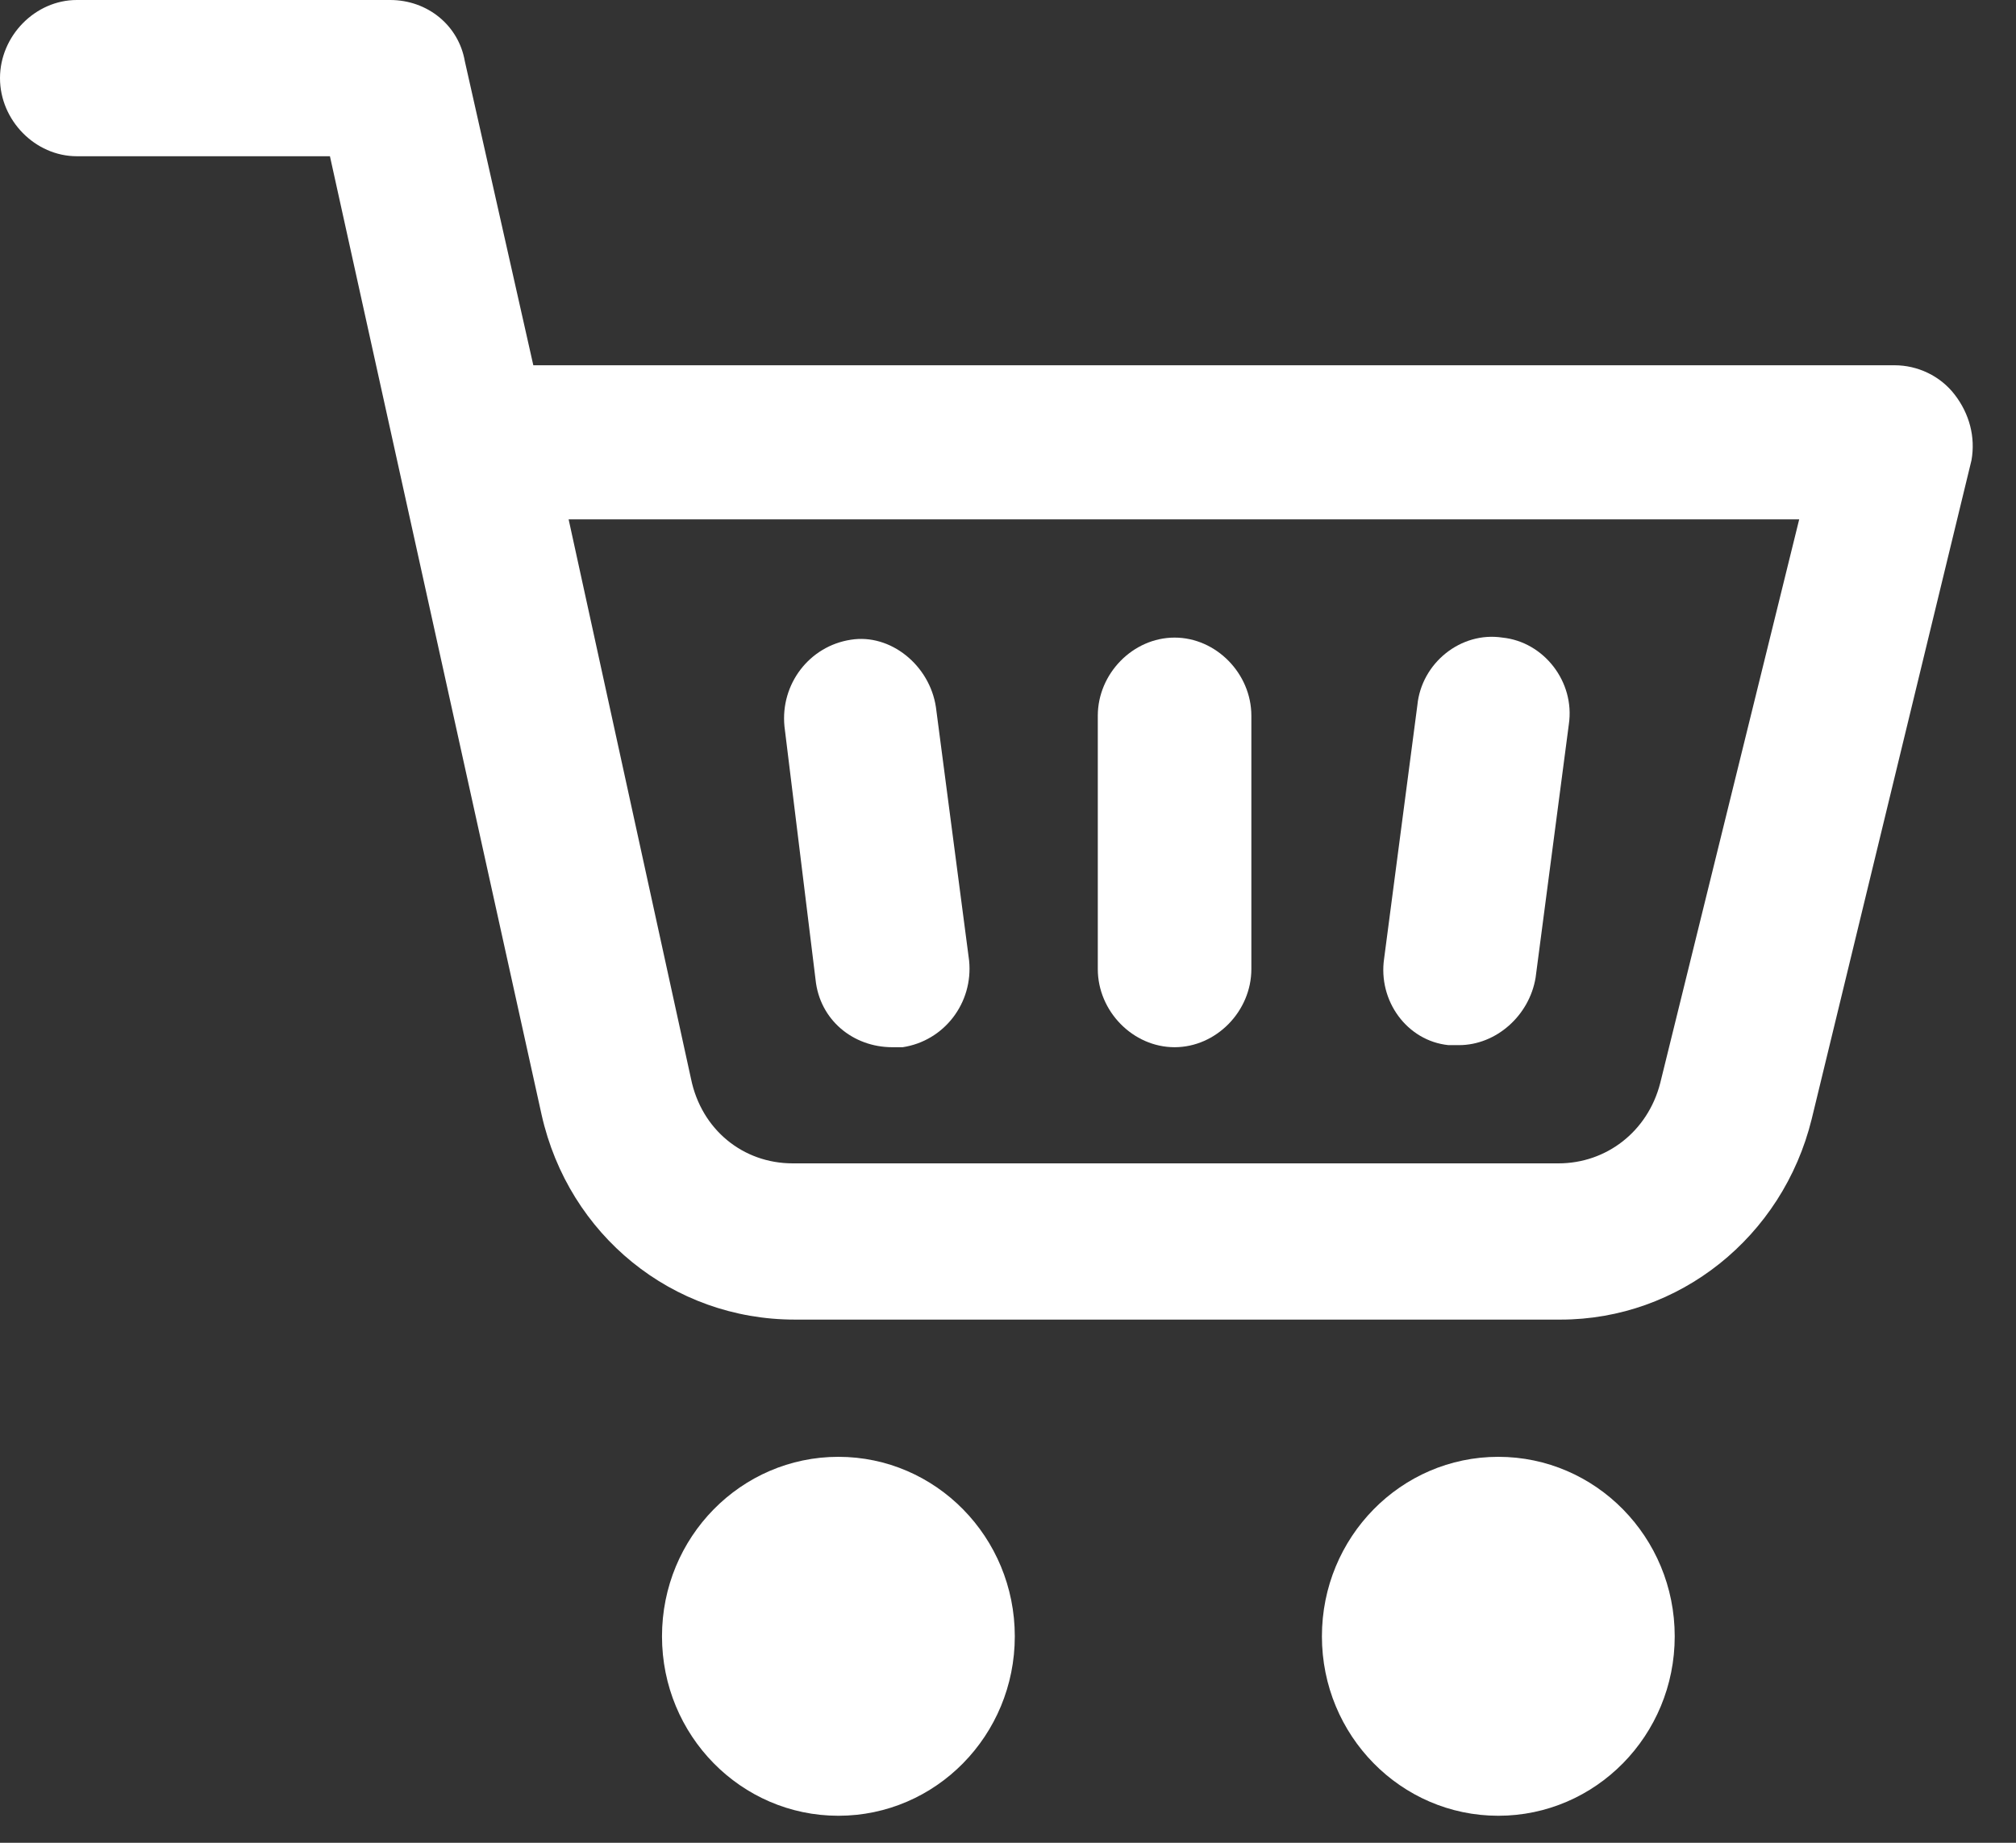
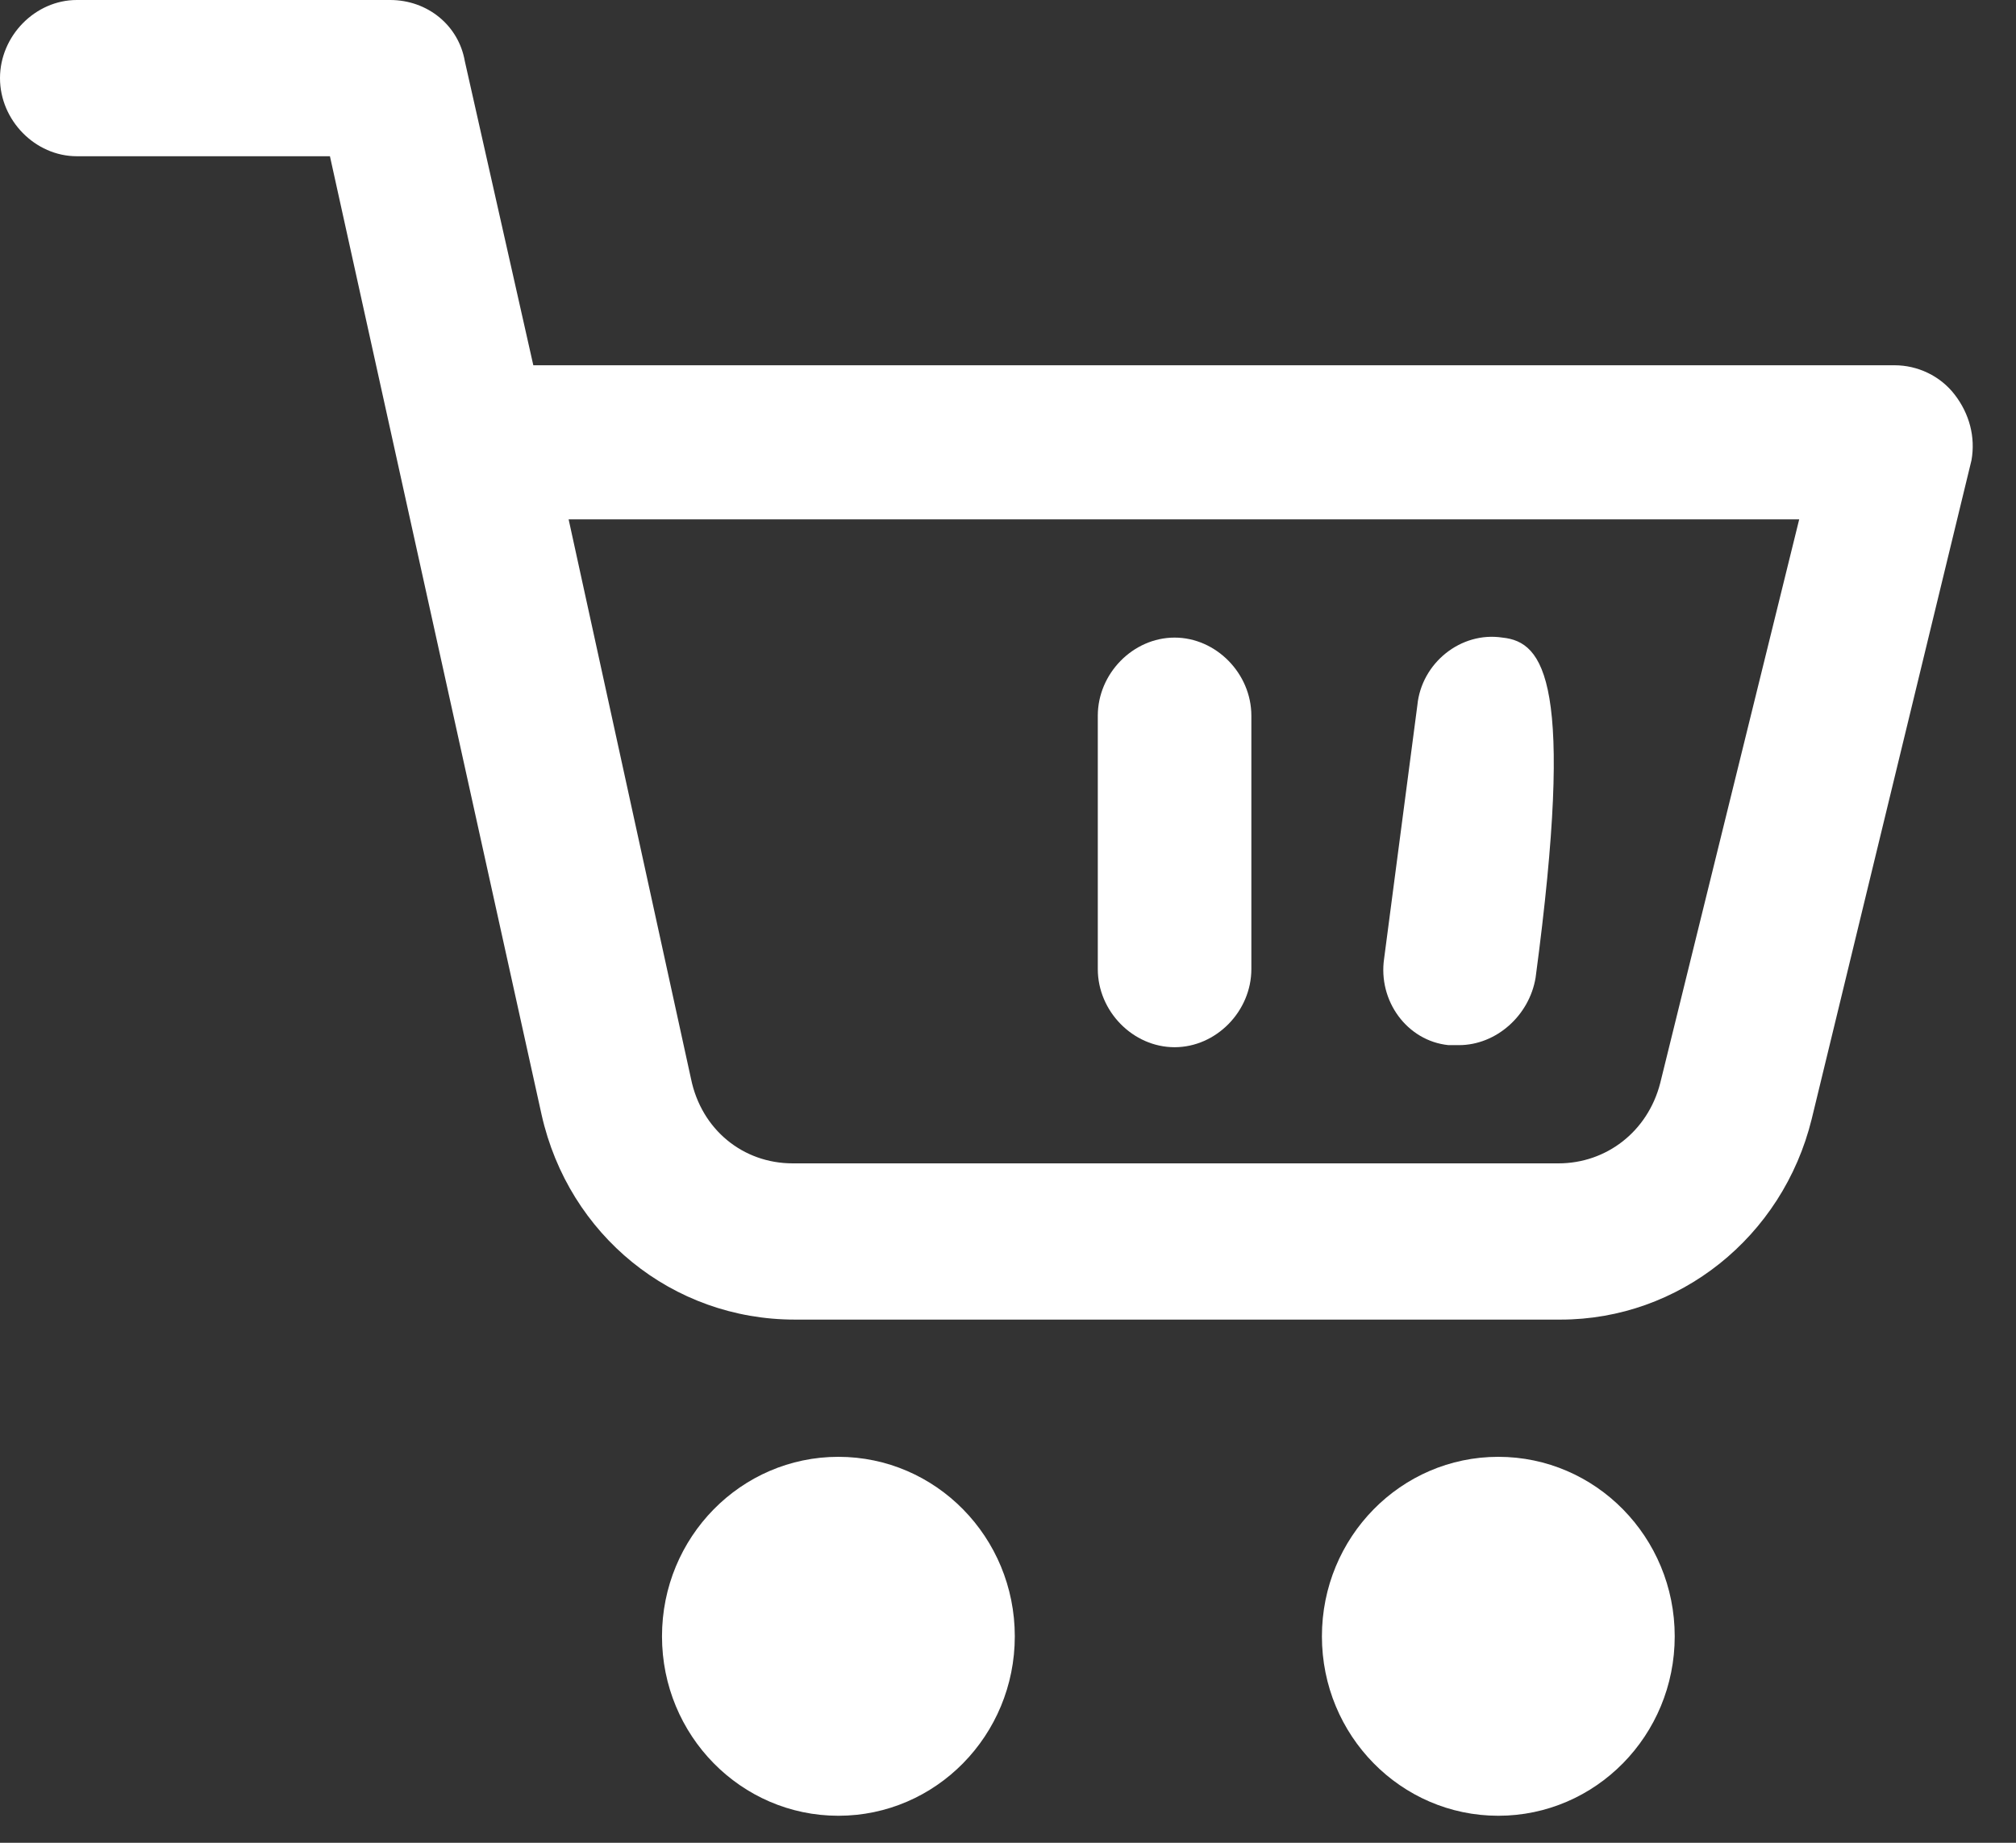
<svg xmlns="http://www.w3.org/2000/svg" width="35" height="32" viewBox="0 0 35 32" fill="none">
  <rect x="0" y="0" width="35" height="32" fill="#333333" stroke="none" />
  <path d="M33.938 6.856C33.686 6.526 33.29 6.343 32.894 6.343H9.259L8.07 1.063C7.962 0.44 7.422 0 6.773 0H1.333C0.612 0 0 0.623 0 1.357C0 2.09 0.612 2.713 1.333 2.713H5.728L9.403 19.359C9.872 21.448 11.673 22.915 13.799 22.915H27.093C29.147 22.915 30.948 21.485 31.453 19.432L34.227 7.993C34.299 7.589 34.191 7.186 33.938 6.856ZM28.823 18.809C28.606 19.652 27.886 20.202 27.057 20.202H13.763C12.898 20.202 12.178 19.615 11.997 18.735L9.872 9.019H31.236L28.823 18.809Z" fill="white" />
  <path d="M14.555 31.531C16.247 31.531 17.618 30.136 17.618 28.415C17.618 26.693 16.247 25.298 14.555 25.298C12.864 25.298 11.493 26.693 11.493 28.415C11.493 30.136 12.864 31.531 14.555 31.531Z" fill="white" />
  <path d="M26.012 31.531C27.703 31.531 29.075 30.136 29.075 28.415C29.075 26.693 27.703 25.298 26.012 25.298C24.321 25.298 22.95 26.693 22.95 28.415C22.95 30.136 24.321 31.531 26.012 31.531Z" fill="white" />
-   <path d="M14.159 17.012C14.231 17.709 14.808 18.185 15.492 18.185C15.564 18.185 15.601 18.185 15.672 18.185C16.393 18.075 16.898 17.416 16.825 16.682L16.249 12.283C16.141 11.549 15.456 10.999 14.772 11.109C14.051 11.219 13.547 11.879 13.619 12.613L14.159 17.012Z" fill="white" />
  <path d="M20.392 18.185C21.113 18.185 21.725 17.562 21.725 16.828V12.429C21.725 11.696 21.113 11.072 20.392 11.072C19.671 11.072 19.059 11.696 19.059 12.429V16.828C19.059 17.562 19.671 18.185 20.392 18.185Z" fill="white" />
-   <path d="M25.147 18.149C25.219 18.149 25.255 18.149 25.328 18.149C25.976 18.149 26.552 17.635 26.66 16.975L27.237 12.576C27.345 11.842 26.805 11.146 26.084 11.072C25.363 10.962 24.679 11.512 24.607 12.246L24.03 16.645C23.922 17.379 24.427 18.075 25.147 18.149Z" fill="white" />
+   <path d="M25.147 18.149C25.219 18.149 25.255 18.149 25.328 18.149C25.976 18.149 26.552 17.635 26.66 16.975C27.345 11.842 26.805 11.146 26.084 11.072C25.363 10.962 24.679 11.512 24.607 12.246L24.03 16.645C23.922 17.379 24.427 18.075 25.147 18.149Z" fill="white" />
</svg>